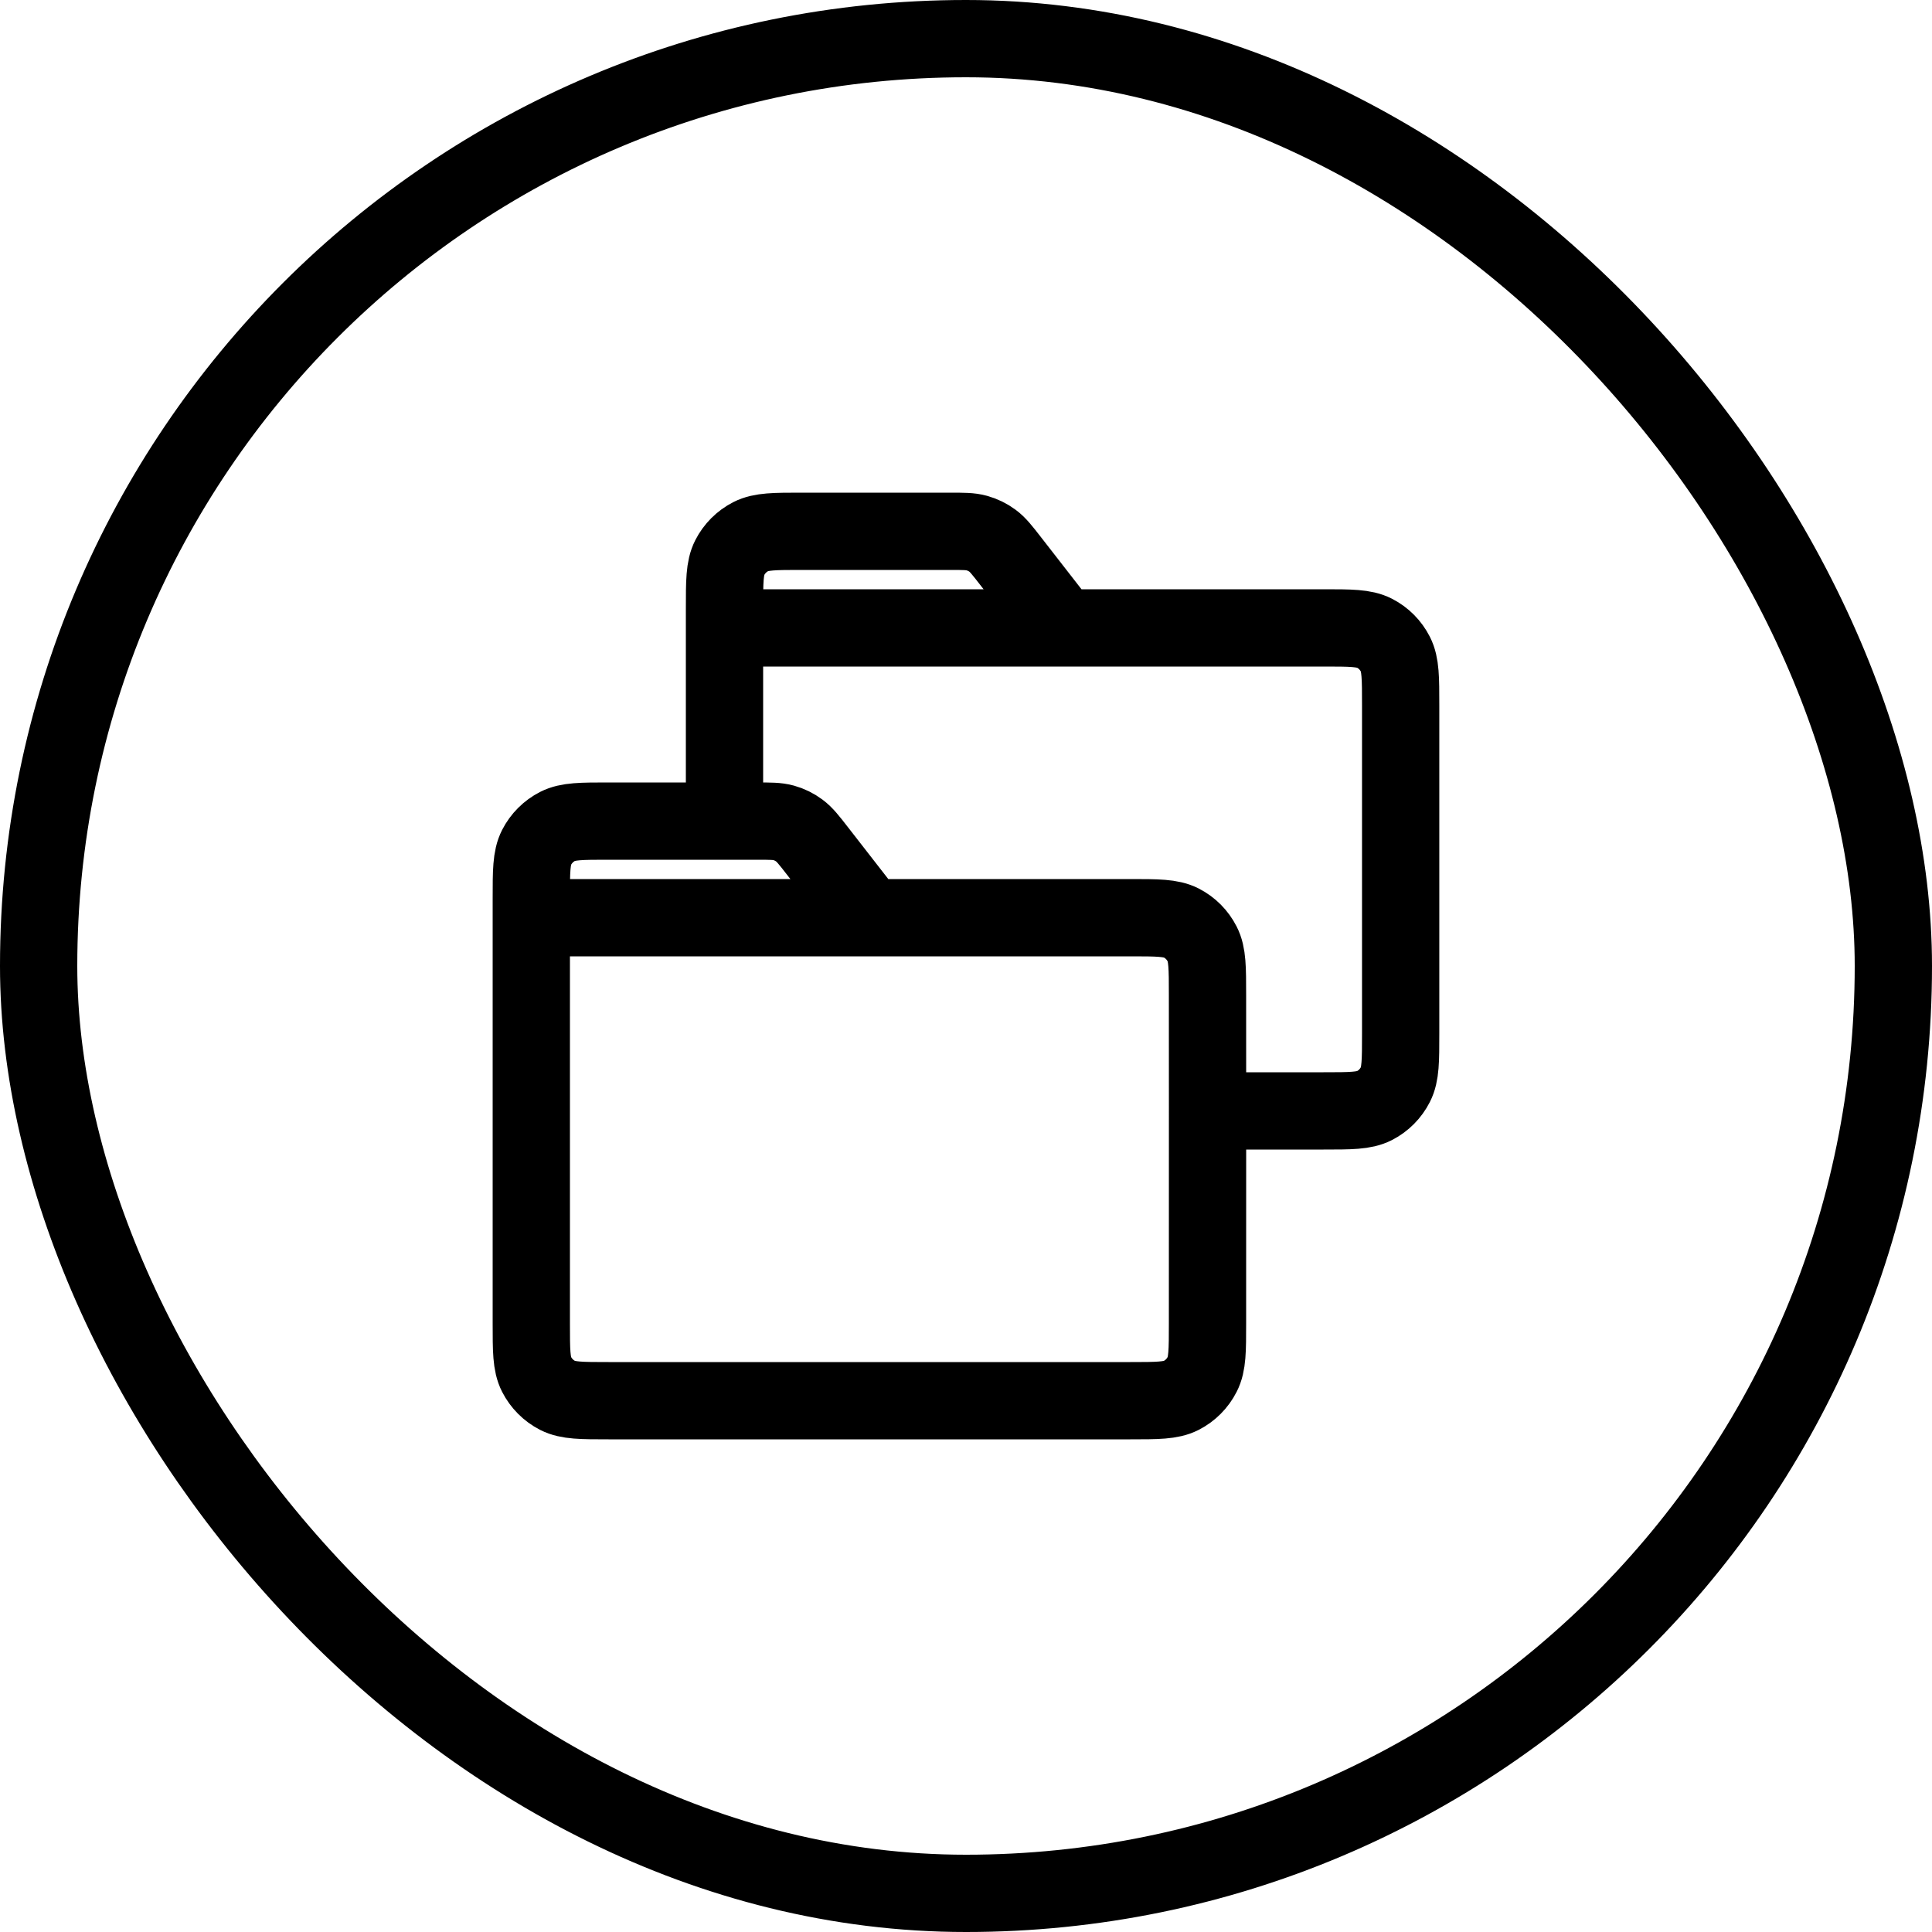
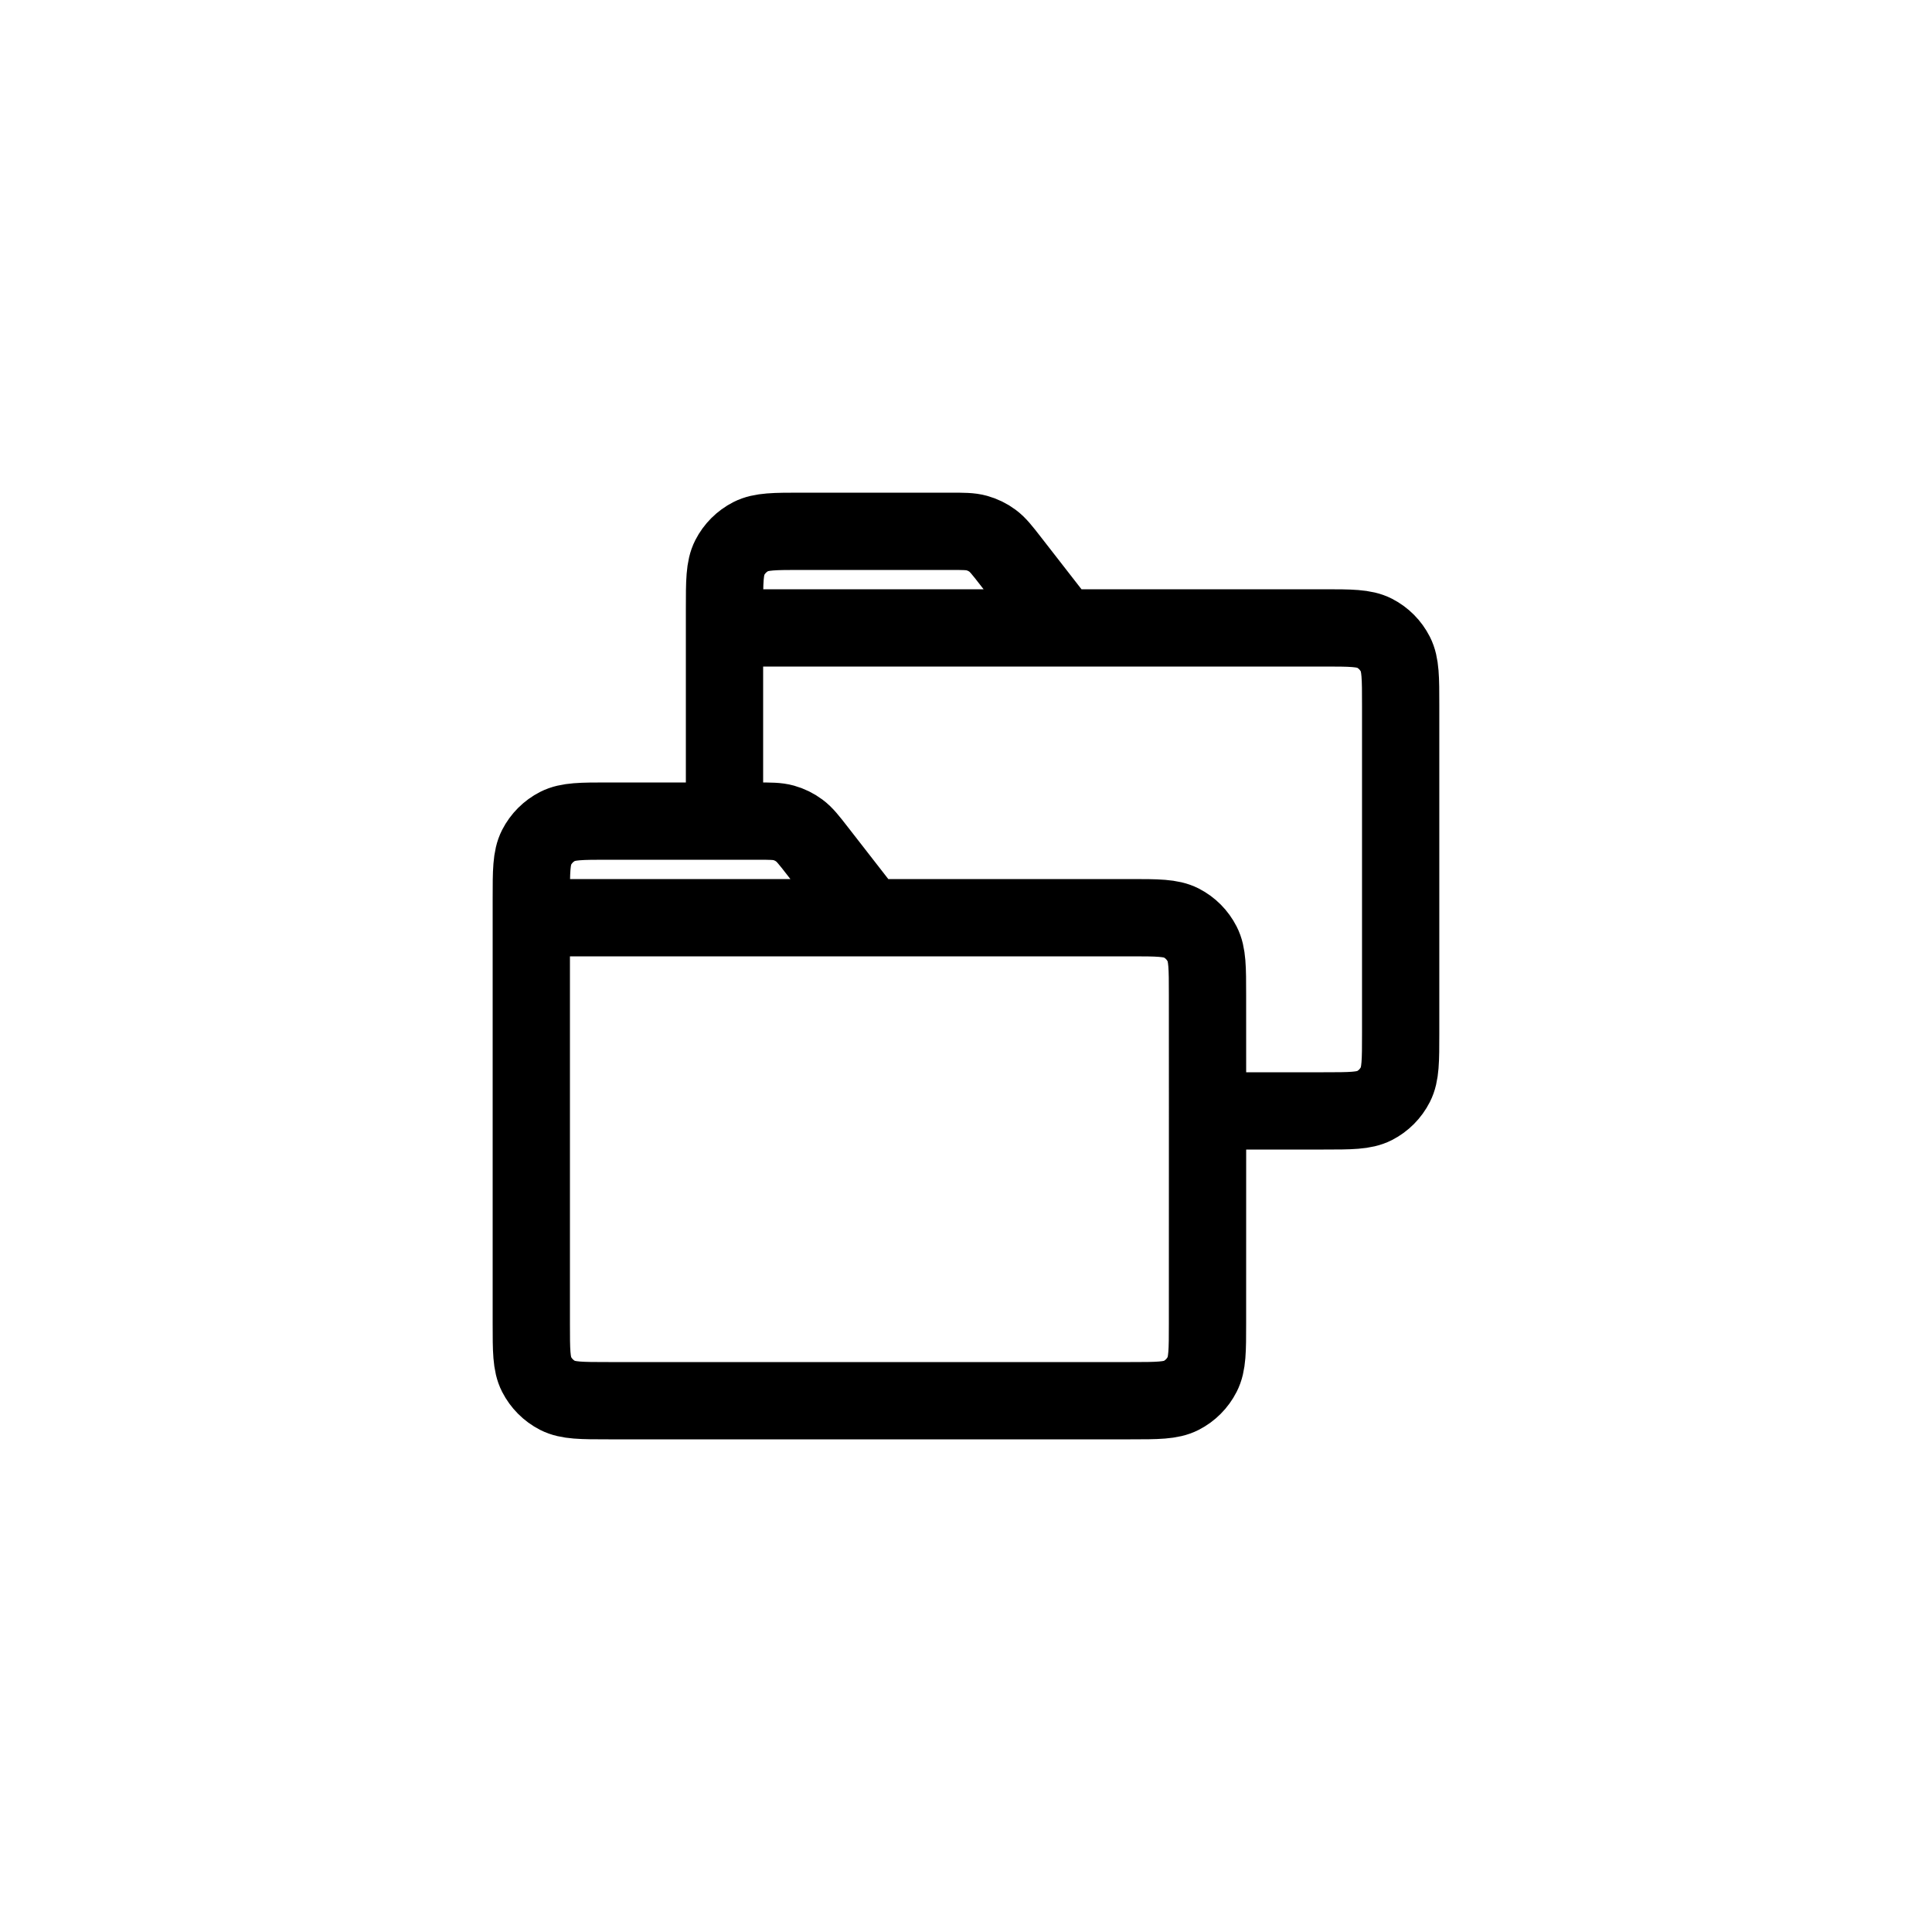
<svg xmlns="http://www.w3.org/2000/svg" width="50" height="50" viewBox="0 0 50 50" fill="none">
-   <rect x="1" y="1" width="48" height="48" rx="24" stroke="black" stroke-width="2" />
  <path d="M13.75 23.75V34.25C13.75 34.95 13.75 35.3 13.886 35.567C14.006 35.802 14.197 35.994 14.432 36.114C14.7 36.25 15.049 36.25 15.748 36.25L29.252 36.25C29.95 36.25 30.301 36.25 30.568 36.114C30.803 35.994 30.993 35.803 31.113 35.567C31.25 35.3 31.25 34.95 31.25 34.25L31.251 28.751M13.75 23.75H22.5M13.75 23.75L13.75 23.25C13.75 22.55 13.75 22.2 13.886 21.932C14.006 21.697 14.197 21.506 14.432 21.386C14.7 21.25 15.05 21.25 15.749 21.25L18.75 21.25M22.5 23.75H29.25C29.95 23.75 30.303 23.75 30.57 23.886C30.805 24.006 30.993 24.197 31.113 24.432C31.25 24.7 31.25 25.05 31.25 25.75L31.251 28.751M22.5 23.75L21.156 22.022C20.936 21.739 20.825 21.597 20.687 21.495C20.565 21.404 20.429 21.337 20.282 21.296C20.117 21.25 19.936 21.25 19.577 21.25L18.75 21.25M18.75 16.25H34.25C34.95 16.25 35.303 16.25 35.57 16.386C35.805 16.506 35.993 16.697 36.113 16.932C36.249 17.2 36.249 17.55 36.249 18.25V26.75C36.249 27.45 36.249 27.8 36.113 28.067C35.993 28.303 35.804 28.494 35.569 28.614C35.302 28.75 34.952 28.75 34.253 28.75L31.251 28.751M18.75 16.25V21.25M18.75 16.25L18.75 15.75C18.75 15.05 18.75 14.7 18.886 14.432C19.006 14.197 19.197 14.006 19.432 13.886C19.7 13.75 20.049 13.75 20.75 13.75H24.577C24.936 13.75 25.114 13.75 25.279 13.796C25.426 13.837 25.565 13.904 25.687 13.995C25.825 14.097 25.936 14.239 26.156 14.522L27.5 16.25" stroke="black" stroke-width="2" stroke-linecap="round" stroke-linejoin="round" />
</svg>